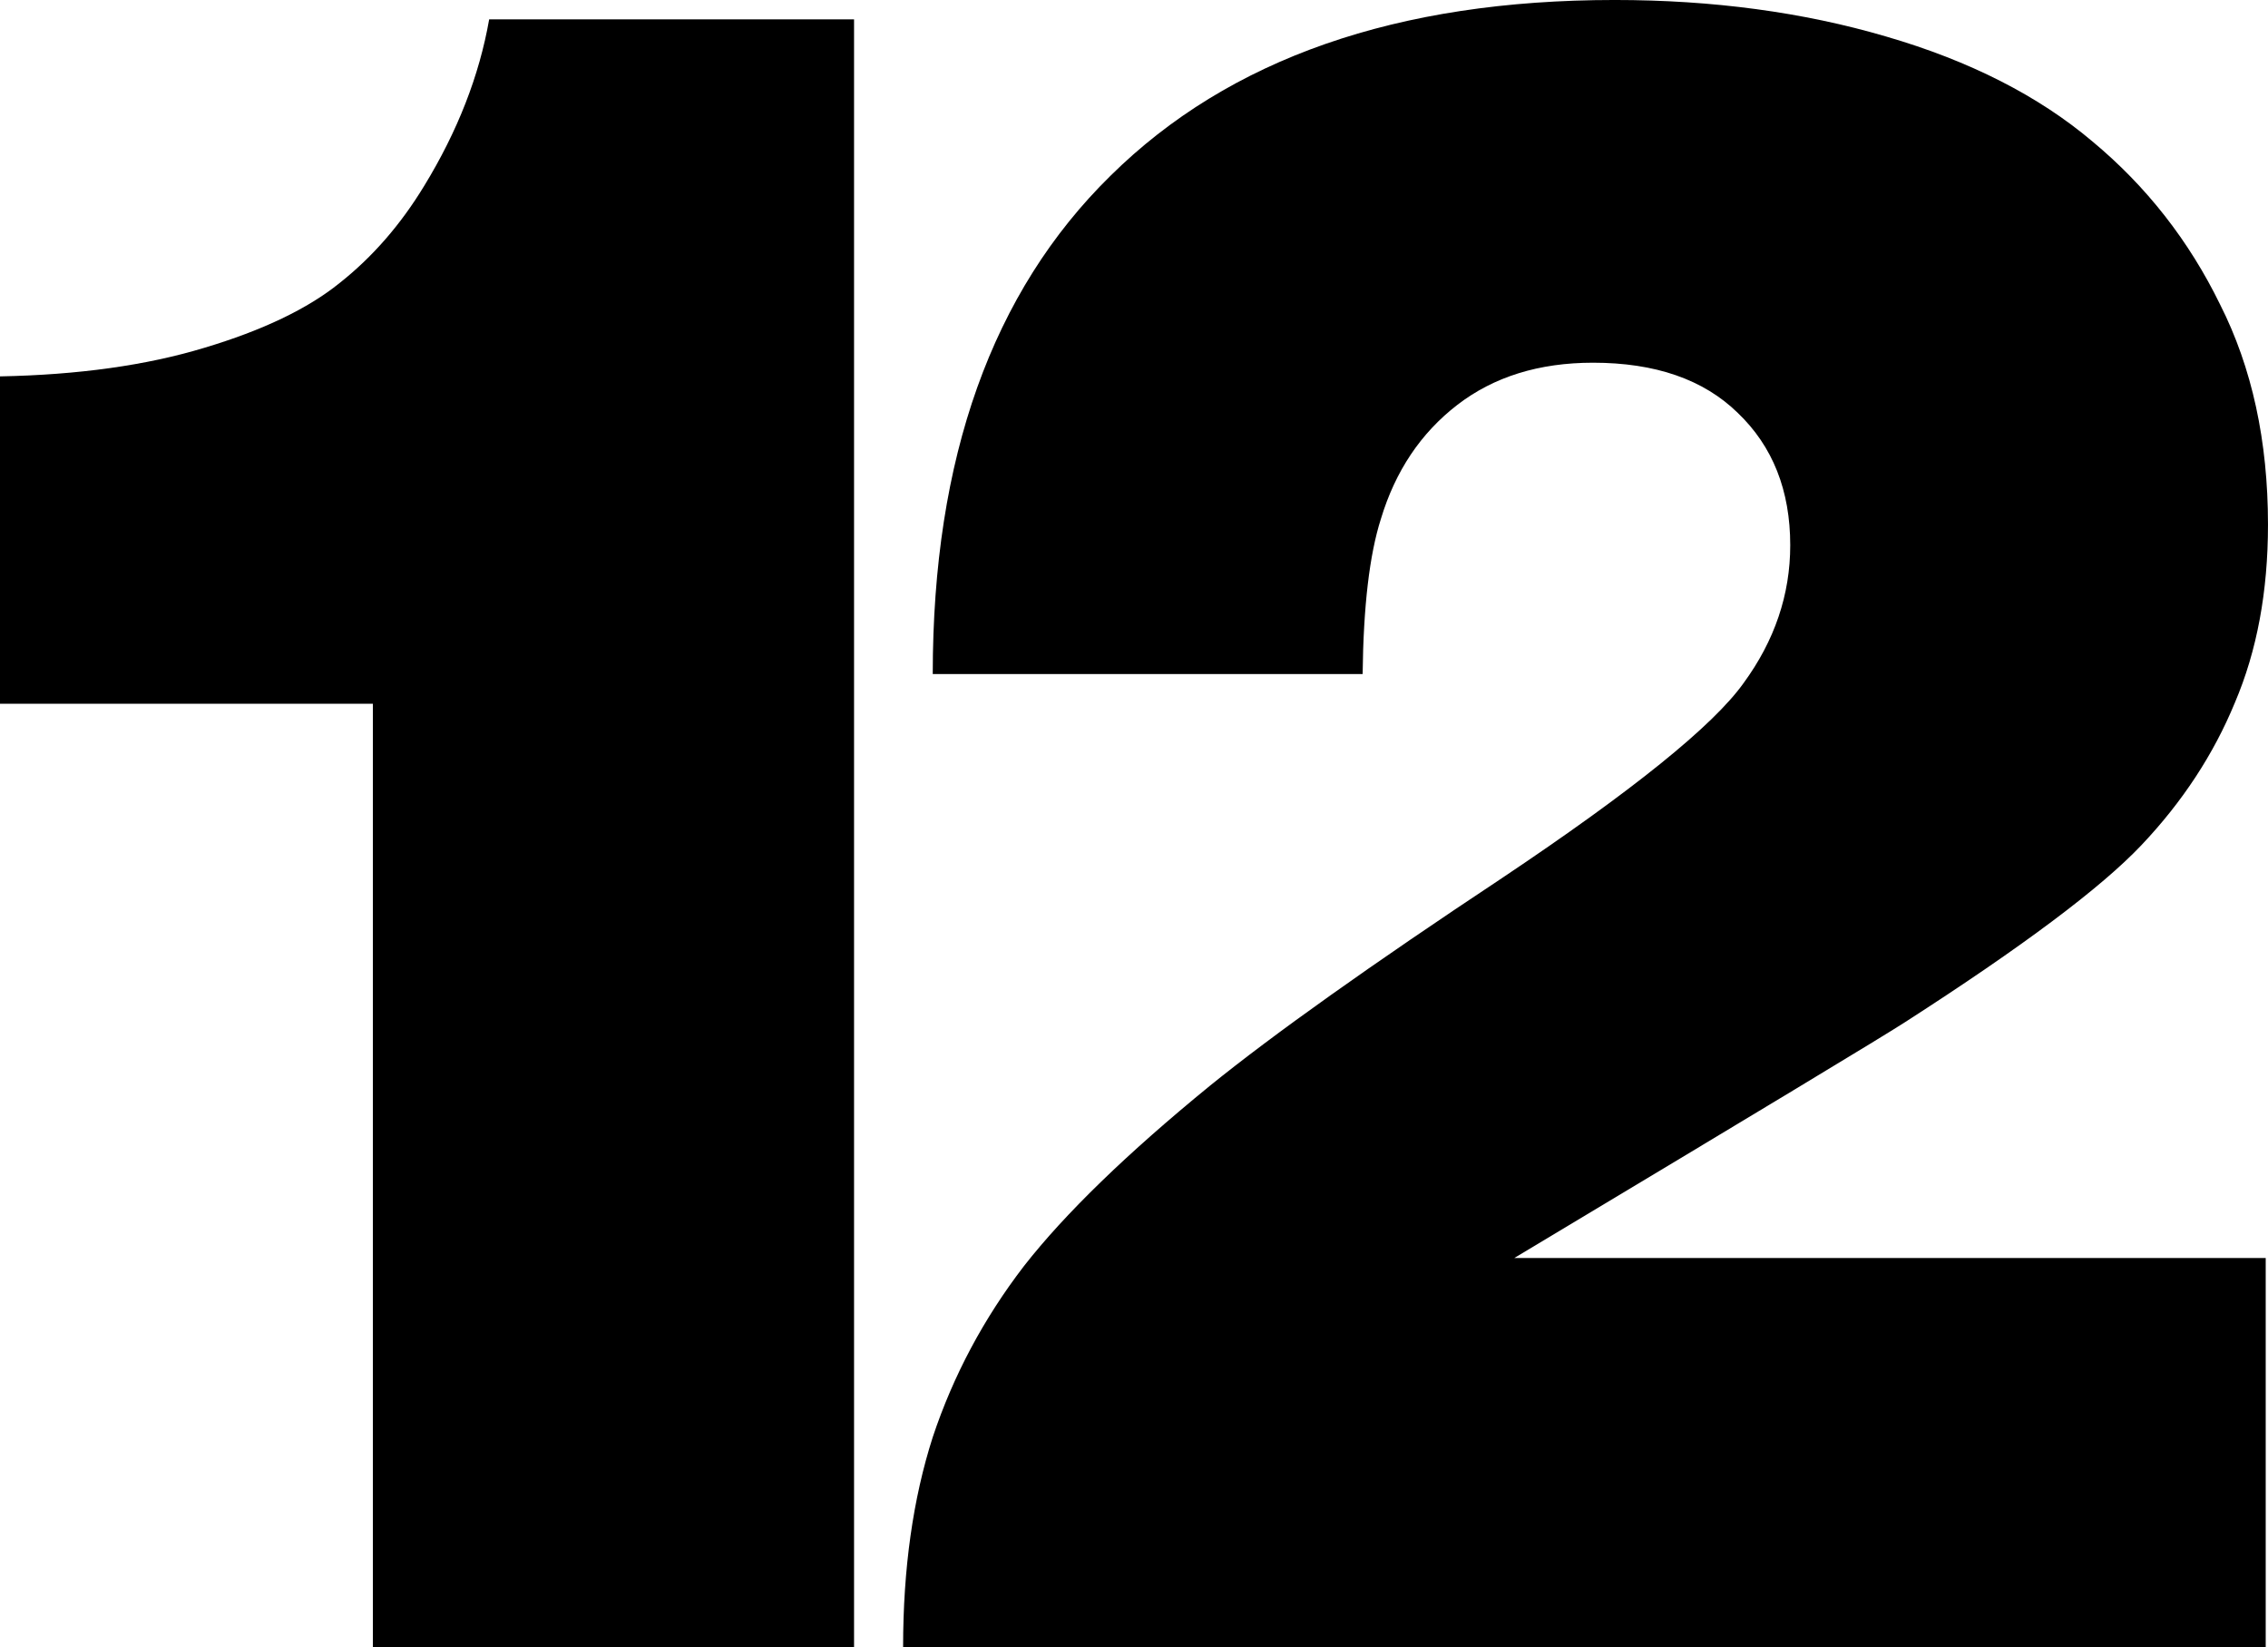
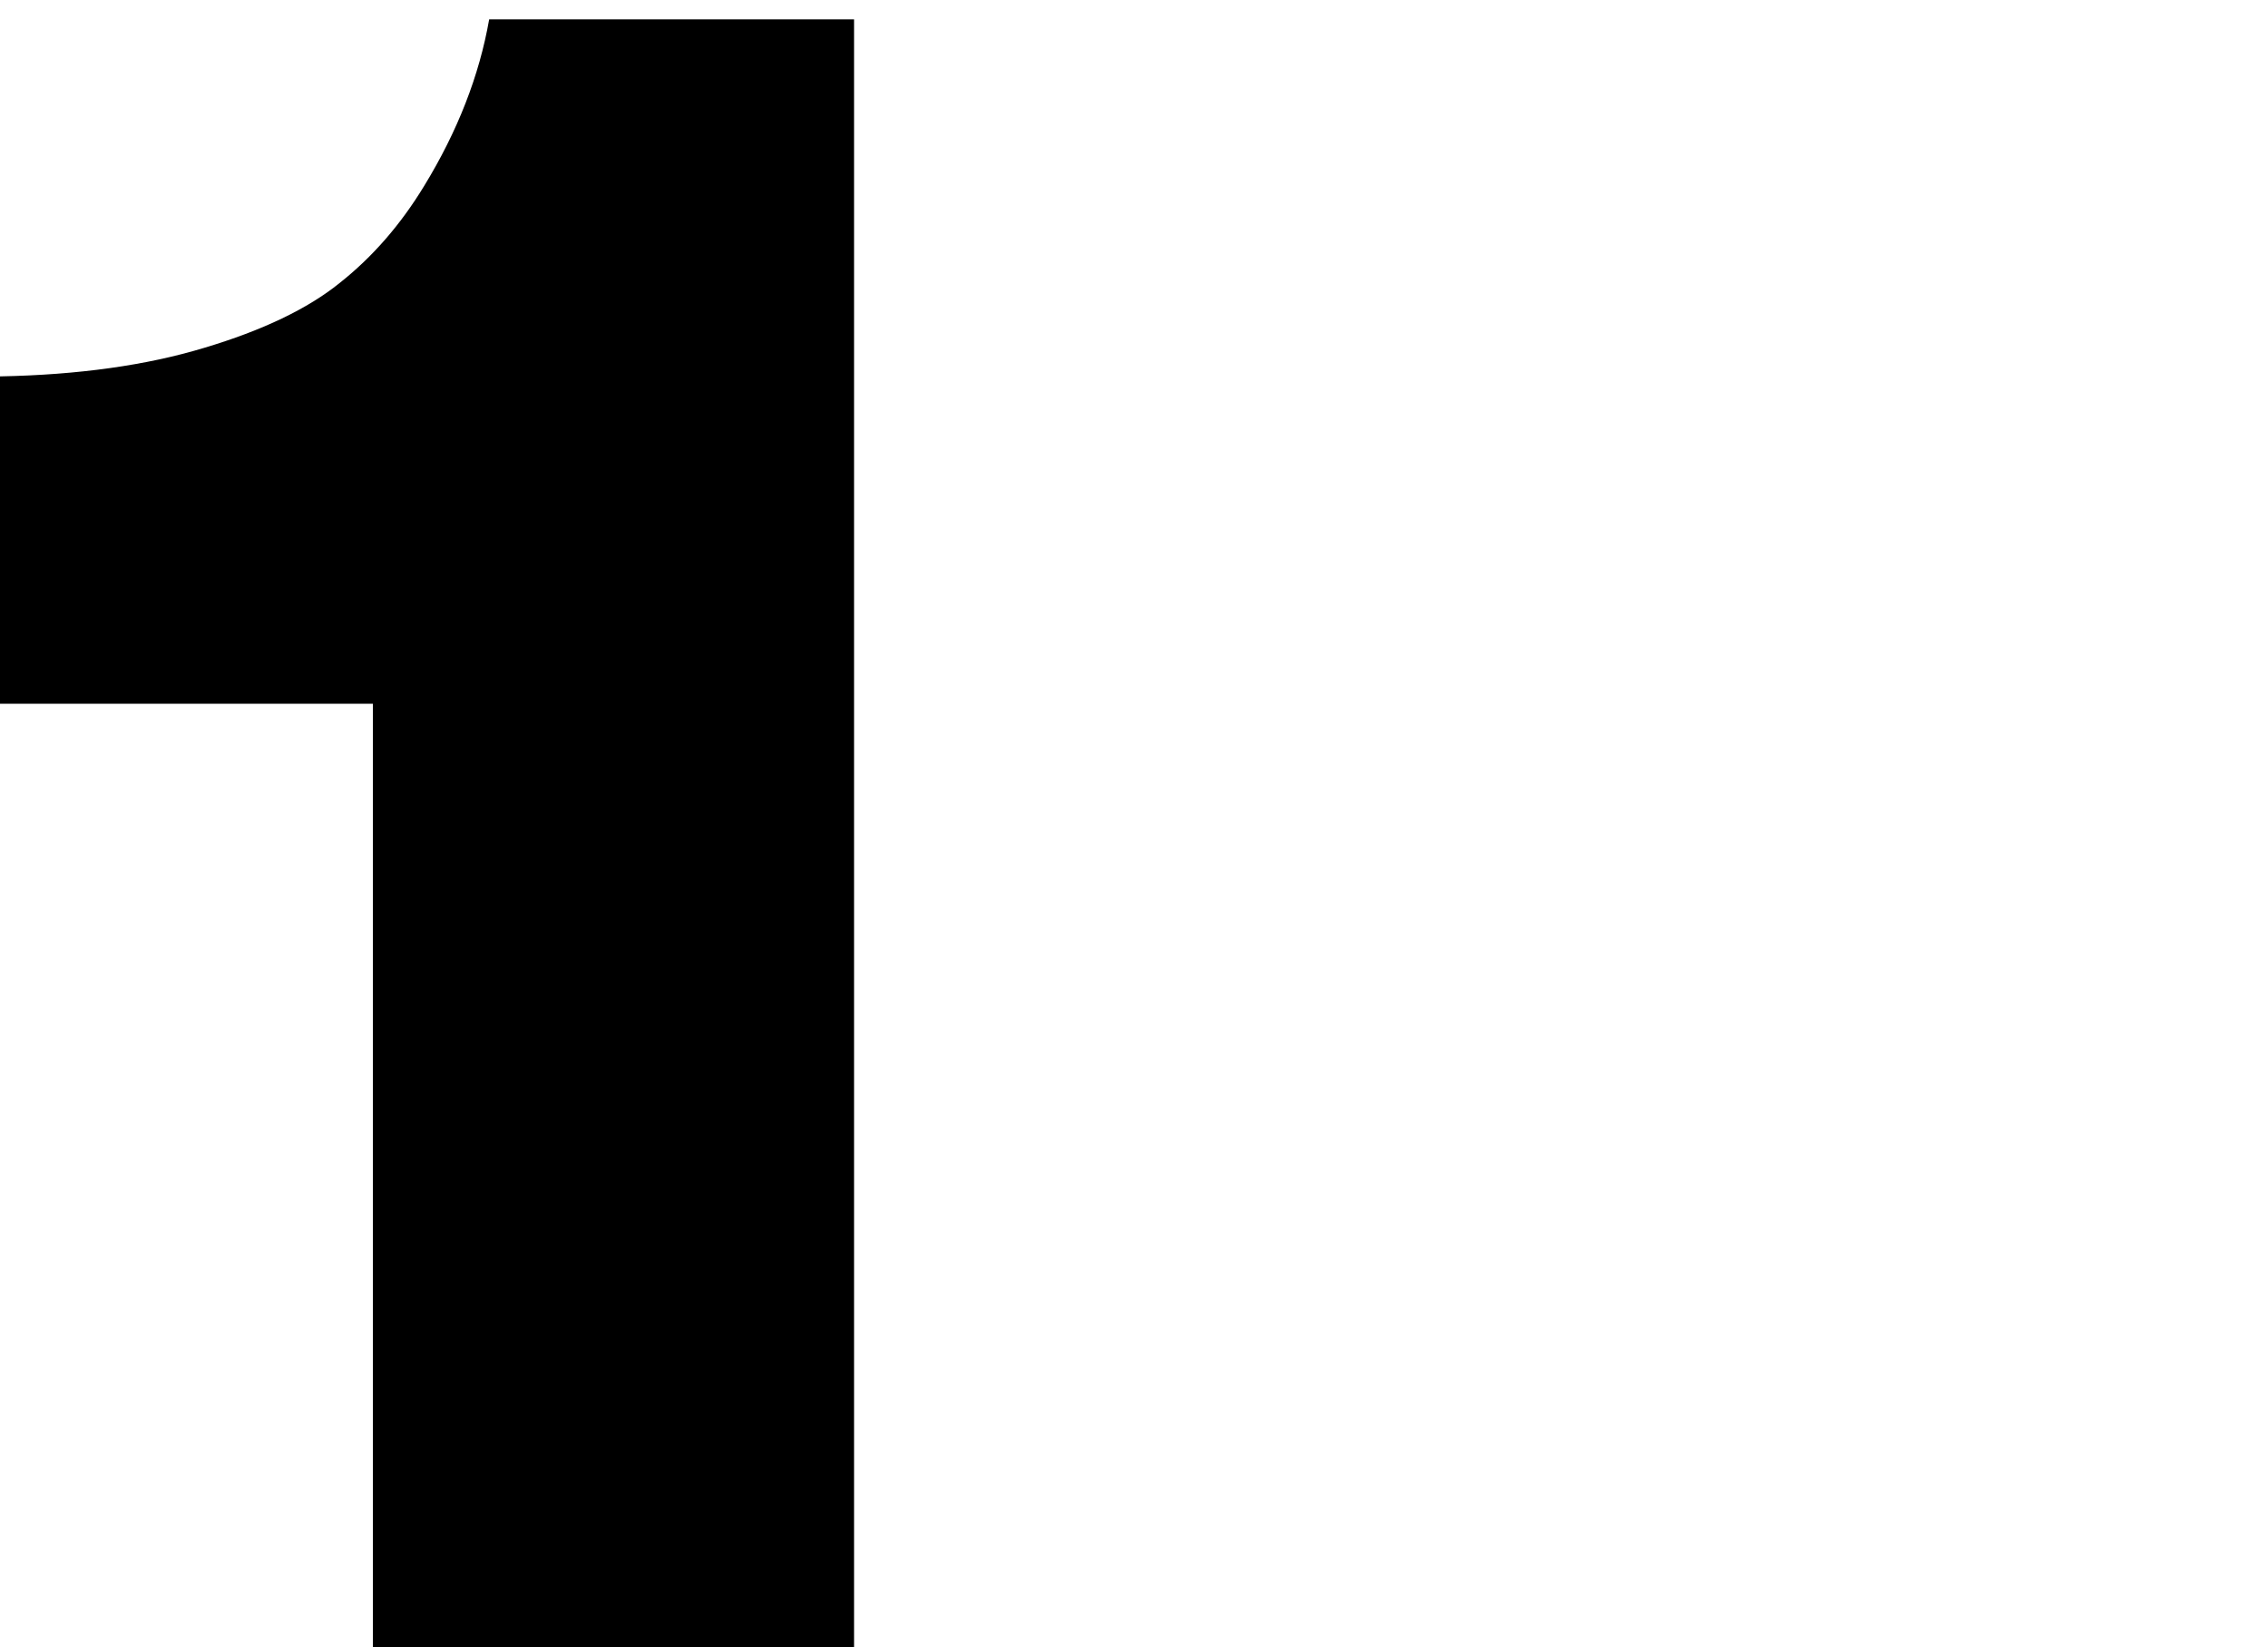
<svg xmlns="http://www.w3.org/2000/svg" xmlns:ns1="http://sodipodi.sourceforge.net/DTD/sodipodi-0.dtd" xmlns:ns2="http://www.inkscape.org/namespaces/inkscape" ns1:docname="Helvetica Black 12.svg" ns2:version="1.0 (4035a4fb49, 2020-05-01)" id="svg8" version="1.1" viewBox="0 0 171.308 124.368" height="124.368mm" width="171.308mm">
  <defs id="defs2" />
  <ns1:namedview ns2:window-maximized="1" ns2:window-y="-8" ns2:window-x="-8" ns2:window-height="961" ns2:window-width="1280" ns2:pagecheckerboard="true" showgrid="false" ns2:document-rotation="0" ns2:current-layer="text33" ns2:document-units="mm" ns2:cy="208.30536" ns2:cx="342.5877" ns2:zoom="0.98208234" ns2:pageshadow="2" ns2:pageopacity="0.0" borderopacity="1.0" bordercolor="#666666" pagecolor="#ffffff" id="base" />
  <g id="layer1" ns2:groupmode="layer" ns2:label="Layer 1">
    <g style="font-size:176.389px;line-height:1.25;font-family:'Helvetica Black';-inkscape-font-specification:'Helvetica Black, ';stroke-width:0.265" id="text33" aria-label="10">
      <path id="path35" style="stroke-width:0.265" d="M 64.509,124.368 H 28.164 V 53.141 H 0 V 28.422 q 8.871,-0.172 15.417,-2.153 6.632,-1.981 10.249,-4.909 3.703,-2.928 6.373,-7.321 3.79,-6.201 4.909,-12.575 h 27.561 z" />
      <g transform="translate(-31.548,32.382)" style="font-size:176.389px;line-height:1.25;font-family:'Helvetica Black';-inkscape-font-specification:'Helvetica Black, ';stroke-width:0.07" id="text49" aria-label="2">
-         <path id="path51" style="stroke-width:0.07" d="m 134.471,18.519 h -32.47 q 0,-24.46 13.436,-37.638 13.436,-13.264 38.068,-13.264 11.11,0 20.498,2.756 9.474,2.756 15.589,7.924 6.115,5.082 9.646,12.316 3.617,7.149 3.617,16.623 0,7.579 -2.498,13.436 -2.412,5.857 -7.062,10.766 -4.565,4.823 -17.828,13.35 -2.239,1.464 -29.542,17.828 h 56.758 V 91.986 H 99.762 q 0,-8.871 2.239,-15.847 2.325,-6.976 6.89,-12.919 4.651,-5.943 14.039,-13.608 7.235,-5.857 22.049,-15.675 14.814,-9.905 18.259,-14.728 3.531,-4.823 3.531,-10.421 0,-6.201 -3.962,-9.991 -3.876,-3.79 -10.938,-3.79 -6.115,0 -10.249,3.187 -4.134,3.187 -5.771,8.613 -1.292,4.048 -1.378,11.713 z" />
-       </g>
+         </g>
    </g>
  </g>
</svg>